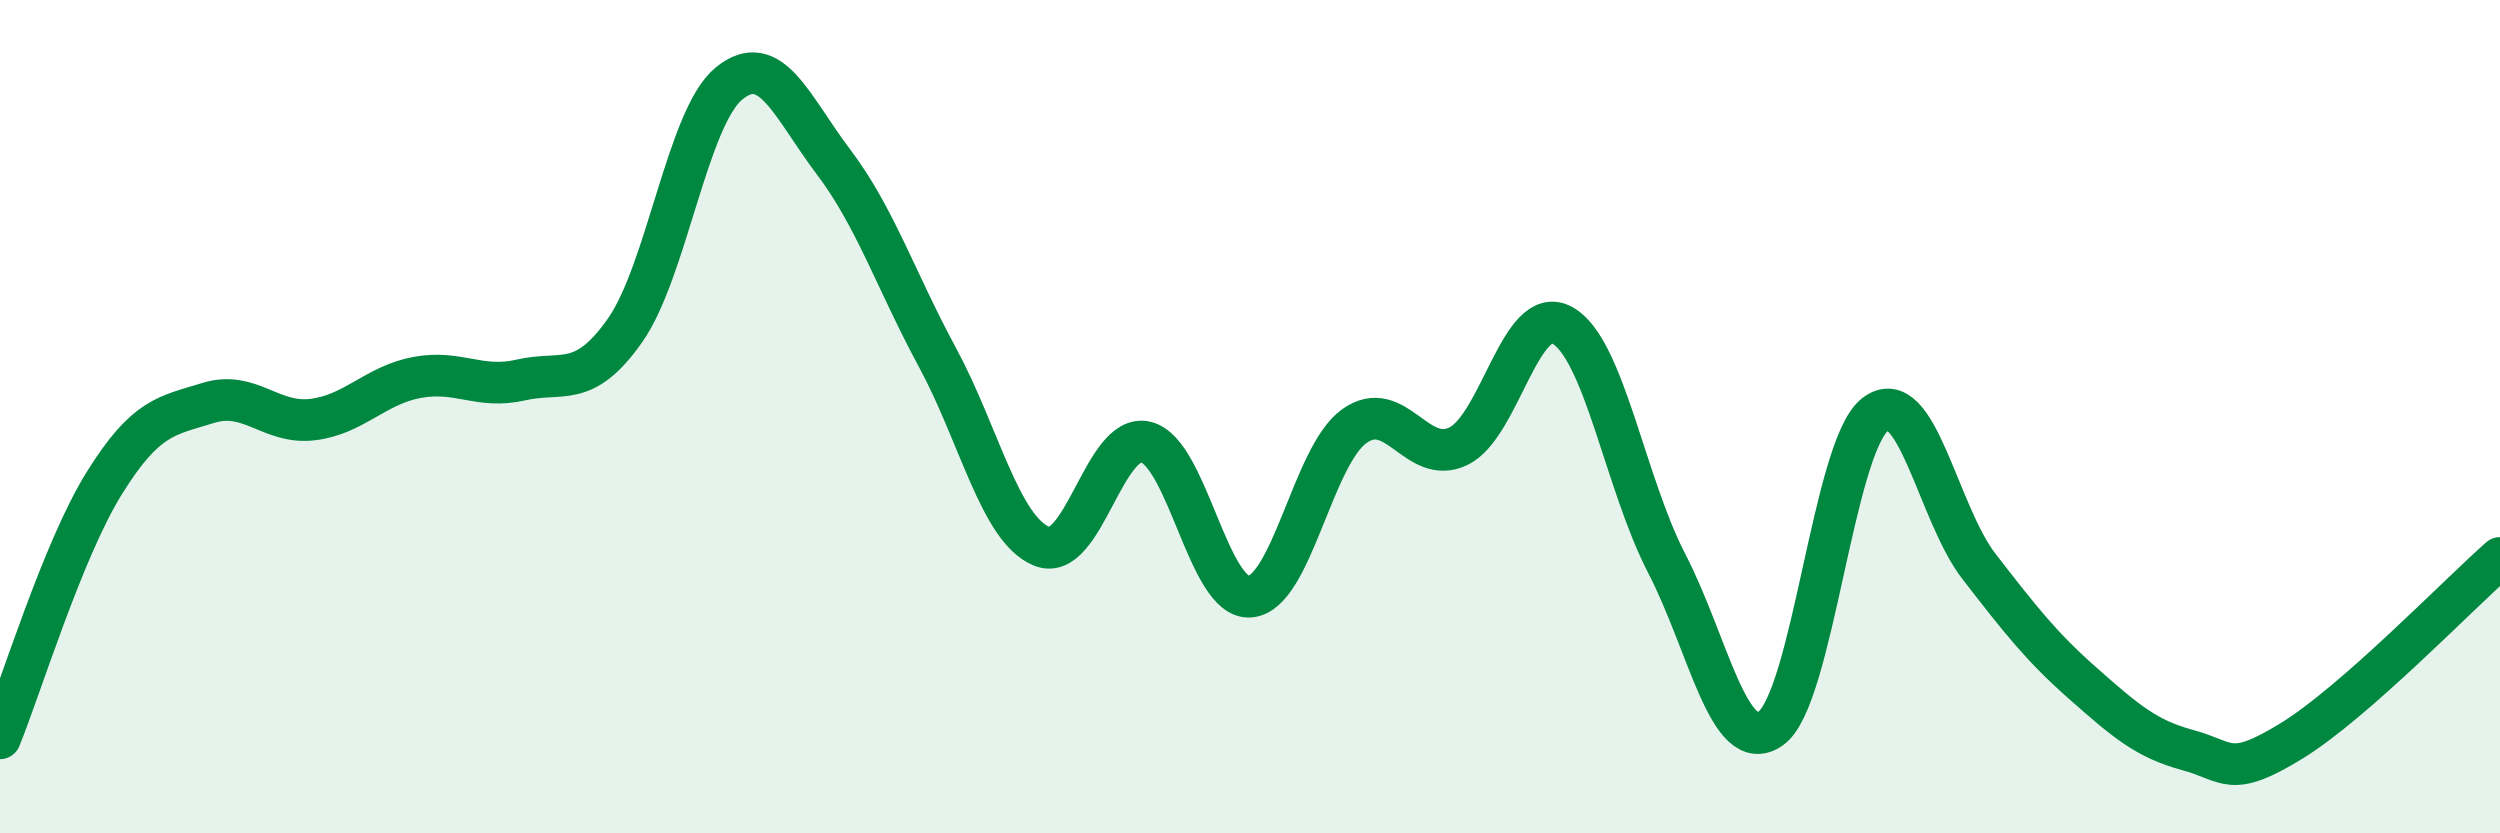
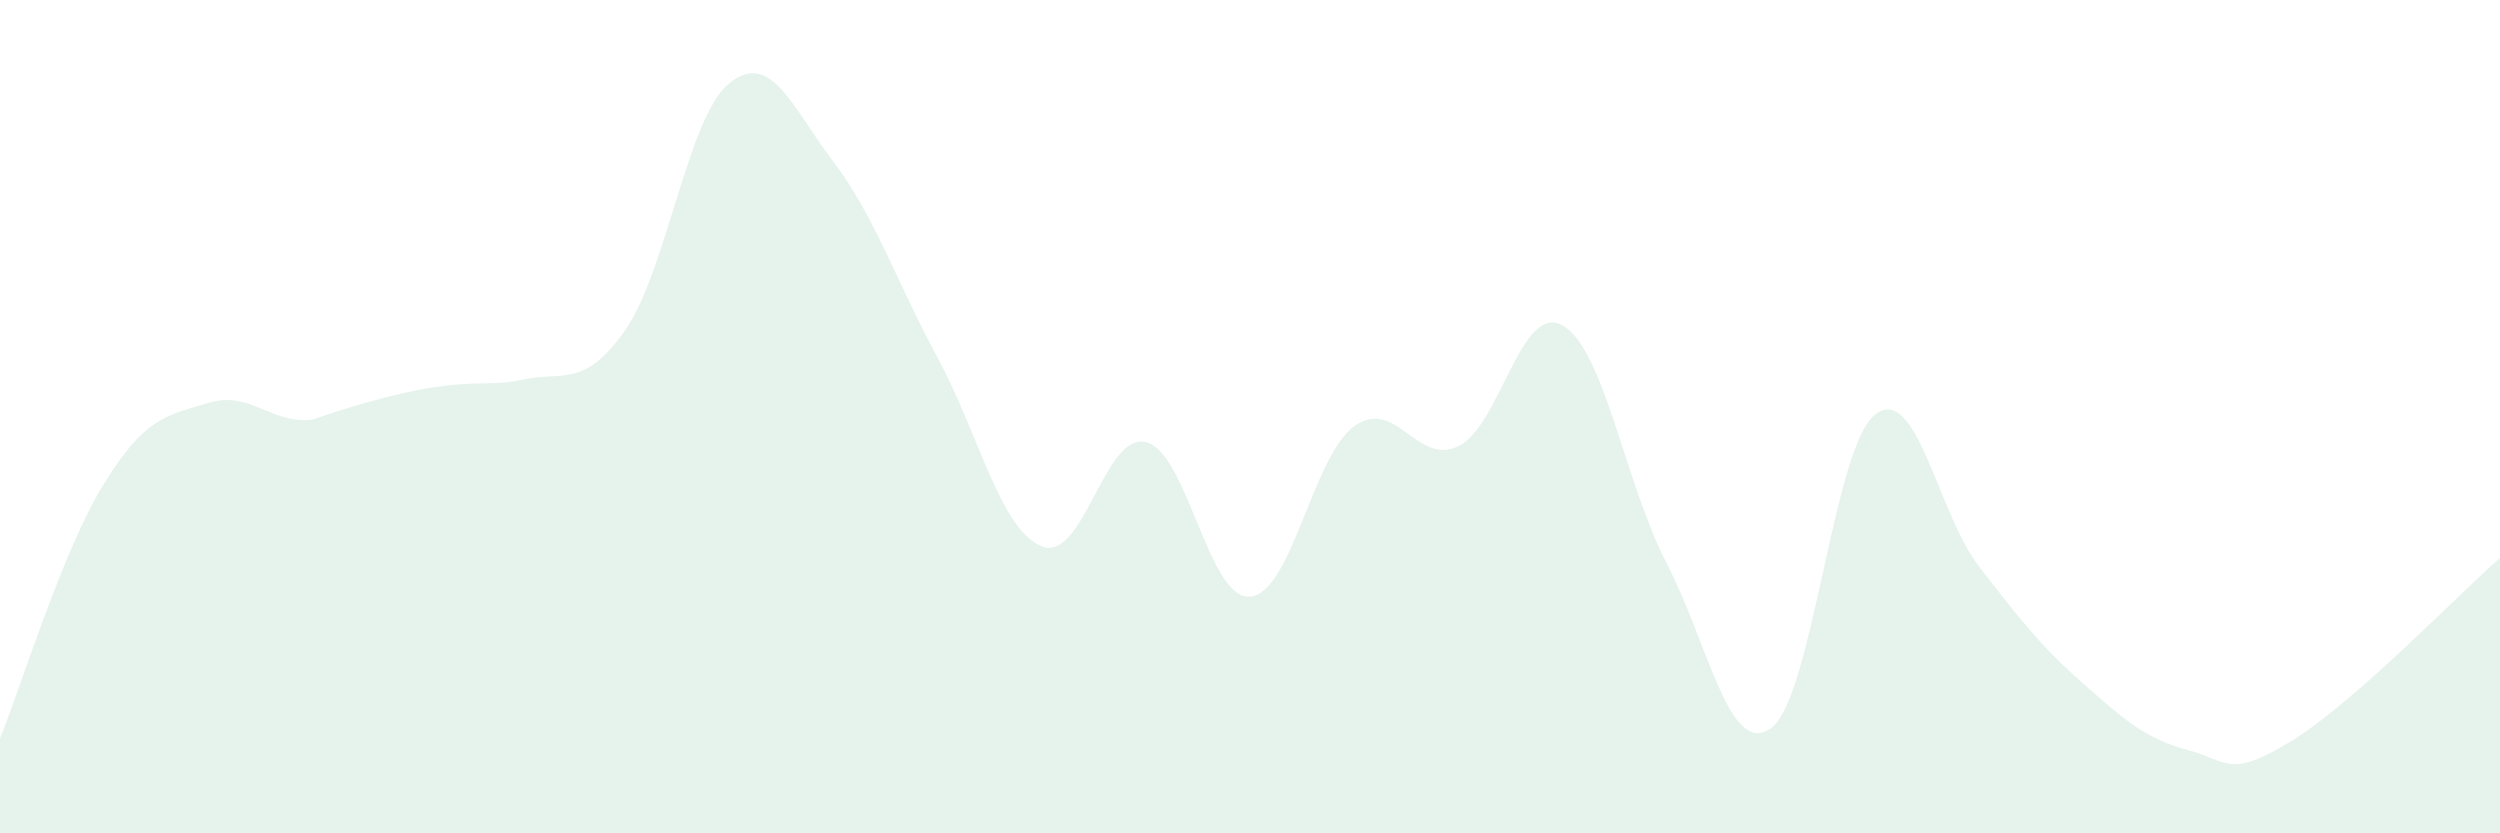
<svg xmlns="http://www.w3.org/2000/svg" width="60" height="20" viewBox="0 0 60 20">
-   <path d="M 0,17.72 C 0.5,16.5 1.5,13.21 2.5,11.6 C 3.5,9.99 4,9.98 5,9.67 C 6,9.36 6.5,10.19 7.5,10.07 C 8.5,9.95 9,9.25 10,9.06 C 11,8.87 11.5,9.35 12.5,9.12 C 13.5,8.89 14,9.35 15,7.93 C 16,6.51 16.5,2.81 17.5,2 C 18.5,1.19 19,2.56 20,3.88 C 21,5.2 21.5,6.73 22.5,8.58 C 23.5,10.43 24,12.7 25,13.11 C 26,13.52 26.5,10.37 27.5,10.61 C 28.5,10.85 29,14.4 30,14.32 C 31,14.24 31.5,10.95 32.5,10.23 C 33.5,9.51 34,11.19 35,10.71 C 36,10.23 36.5,7.25 37.5,7.81 C 38.5,8.37 39,11.59 40,13.52 C 41,15.45 41.5,18.19 42.5,17.48 C 43.5,16.77 44,10.73 45,9.95 C 46,9.17 46.5,12.31 47.5,13.6 C 48.5,14.89 49,15.53 50,16.41 C 51,17.29 51.5,17.73 52.5,18 C 53.5,18.27 53.5,18.7 55,17.78 C 56.5,16.86 59,14.27 60,13.39L60 20L0 20Z" fill="#008740" opacity="0.1" stroke-linecap="round" stroke-linejoin="round" />
-   <path d="M 0,17.72 C 0.5,16.5 1.5,13.21 2.5,11.6 C 3.5,9.99 4,9.98 5,9.67 C 6,9.36 6.5,10.19 7.5,10.07 C 8.5,9.95 9,9.25 10,9.06 C 11,8.87 11.5,9.35 12.5,9.12 C 13.5,8.89 14,9.35 15,7.93 C 16,6.51 16.5,2.81 17.5,2 C 18.5,1.19 19,2.56 20,3.88 C 21,5.2 21.5,6.73 22.5,8.58 C 23.5,10.43 24,12.7 25,13.11 C 26,13.52 26.5,10.37 27.5,10.61 C 28.5,10.85 29,14.4 30,14.32 C 31,14.24 31.5,10.95 32.5,10.23 C 33.5,9.51 34,11.19 35,10.71 C 36,10.23 36.5,7.25 37.5,7.81 C 38.5,8.37 39,11.59 40,13.52 C 41,15.45 41.5,18.19 42.5,17.48 C 43.5,16.77 44,10.73 45,9.95 C 46,9.17 46.5,12.31 47.5,13.6 C 48.5,14.89 49,15.53 50,16.41 C 51,17.29 51.5,17.73 52.5,18 C 53.5,18.27 53.5,18.7 55,17.78 C 56.5,16.86 59,14.27 60,13.39" stroke="#008740" stroke-width="1" fill="none" stroke-linecap="round" stroke-linejoin="round" />
+   <path d="M 0,17.72 C 0.5,16.5 1.5,13.21 2.5,11.6 C 3.5,9.99 4,9.98 5,9.67 C 6,9.36 6.5,10.19 7.5,10.07 C 11,8.87 11.5,9.35 12.5,9.12 C 13.5,8.89 14,9.35 15,7.93 C 16,6.51 16.5,2.81 17.5,2 C 18.5,1.19 19,2.56 20,3.88 C 21,5.2 21.5,6.73 22.5,8.58 C 23.5,10.43 24,12.7 25,13.11 C 26,13.52 26.5,10.37 27.5,10.61 C 28.5,10.85 29,14.4 30,14.32 C 31,14.24 31.5,10.95 32.5,10.23 C 33.5,9.51 34,11.19 35,10.71 C 36,10.23 36.5,7.25 37.5,7.81 C 38.5,8.37 39,11.59 40,13.52 C 41,15.45 41.5,18.19 42.5,17.48 C 43.5,16.77 44,10.73 45,9.95 C 46,9.17 46.5,12.31 47.5,13.6 C 48.5,14.89 49,15.53 50,16.41 C 51,17.29 51.5,17.73 52.5,18 C 53.5,18.27 53.5,18.7 55,17.78 C 56.5,16.86 59,14.27 60,13.39L60 20L0 20Z" fill="#008740" opacity="0.1" stroke-linecap="round" stroke-linejoin="round" />
</svg>